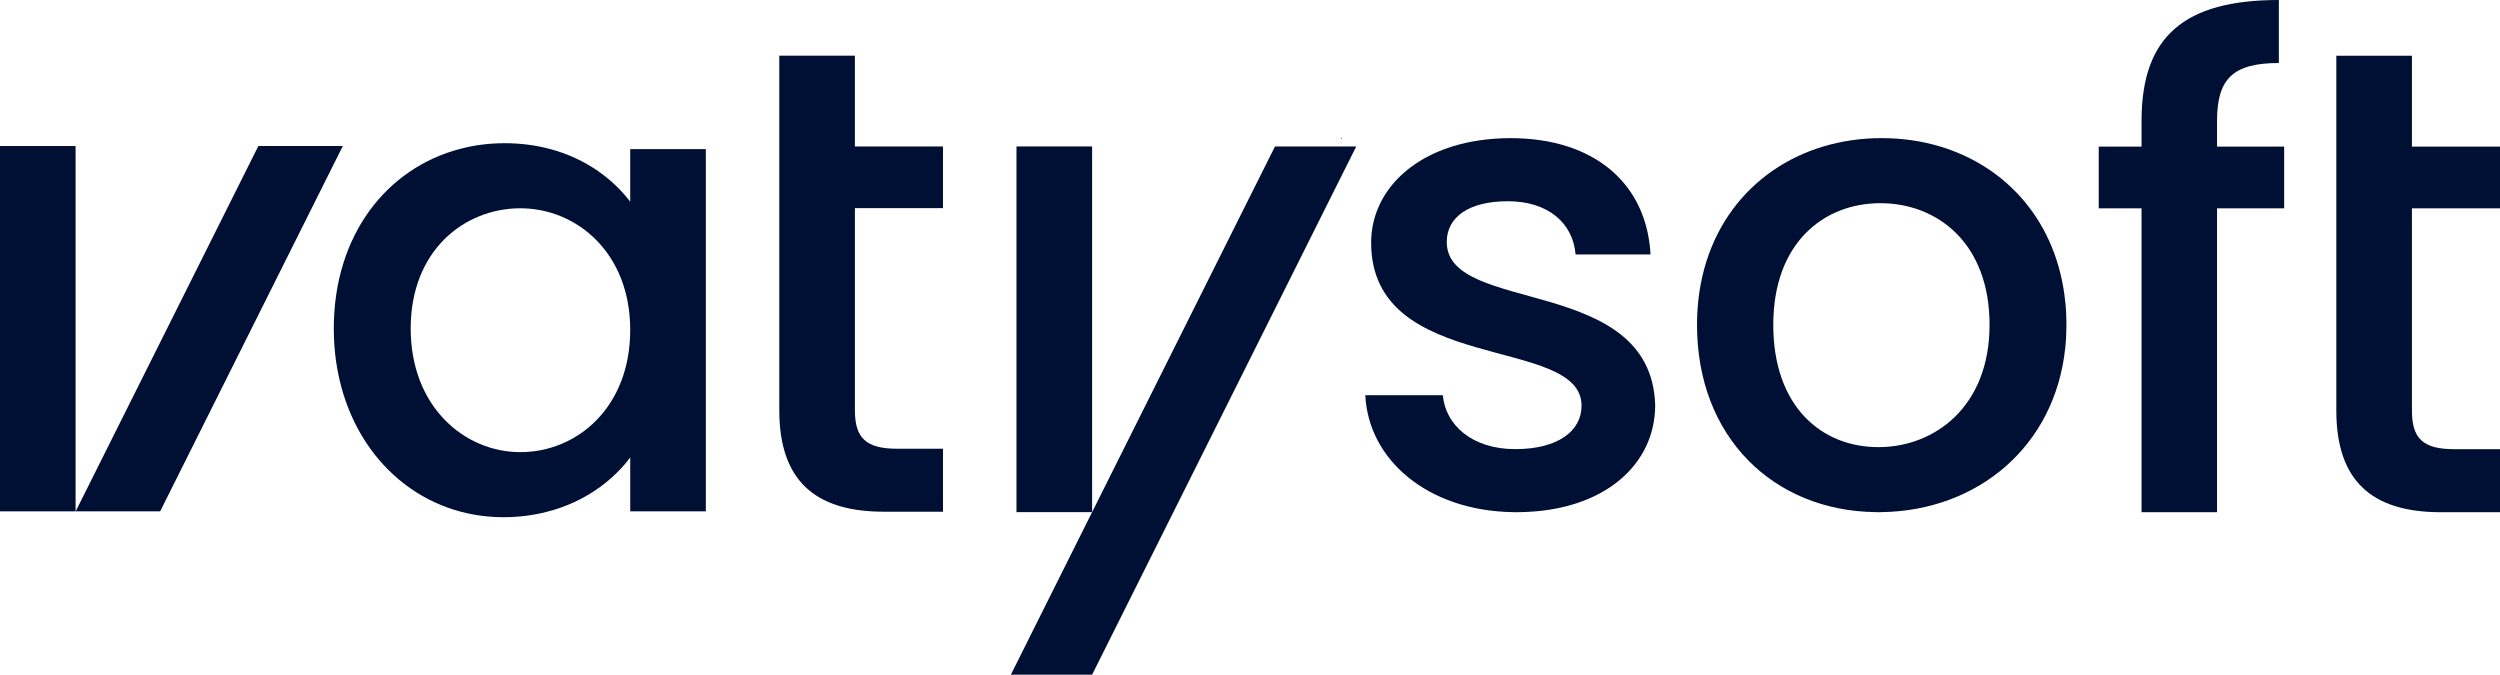
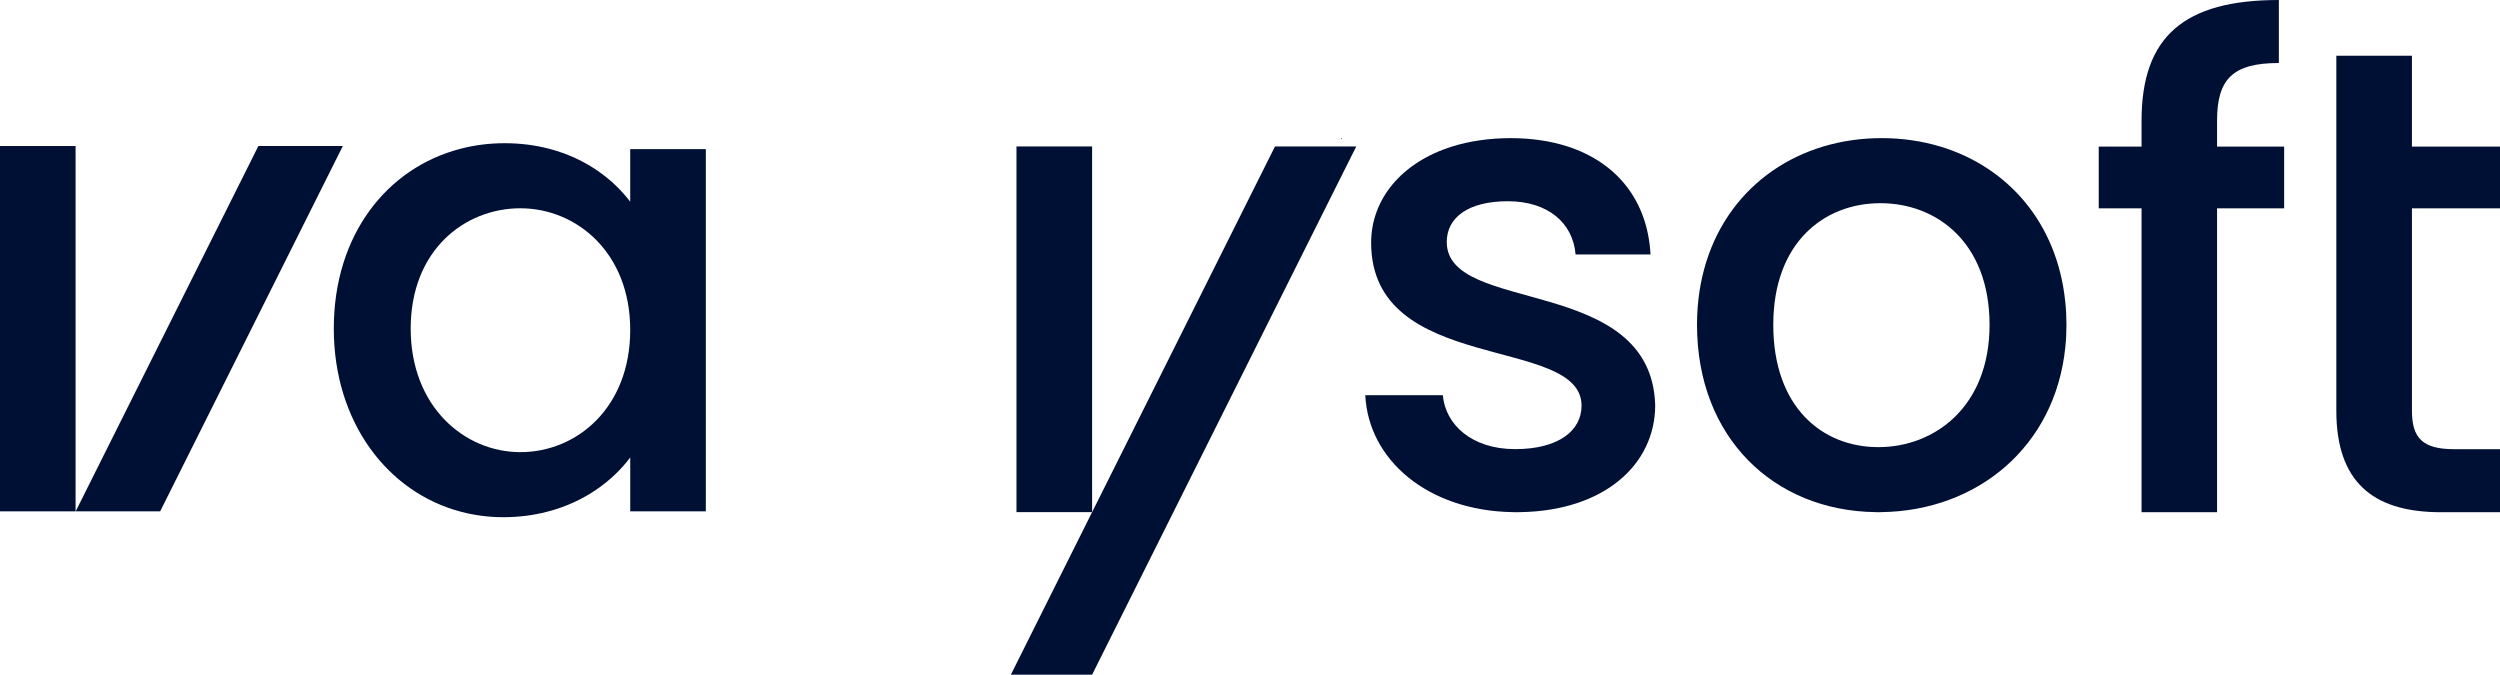
<svg xmlns="http://www.w3.org/2000/svg" id="Layer_1" data-name="Layer 1" viewBox="0 0 1852.74 500">
  <defs>
    <style>
      .cls-1 {
        opacity: .73;
      }

      .cls-1, .cls-2 {
        fill: #001035;
      }
    </style>
  </defs>
  <path class="cls-2" d="M467.05,110.5v39.01c-12.19-16.14-32.26-32-60.03-39.24-10-2.63-21.03-4.14-33.03-4.14-11.37,0-22.35,1.42-32.77,4.14-54.45,14.14-93.85,63.75-93.85,133.2s39.91,121.58,94.39,135.83c9.98,2.61,20.44,4,31.28,4,11.61,0,22.38-1.44,32.24-4,28.26-7.19,49.12-23.35,61.78-40.28v39.94h56.03V110.5h-56.03Zm-81.38,224.59c-41.38,0-81.31-33.59-81.31-91.62s39.94-89.11,81.31-89.11,81.38,32.66,81.38,90.15-39.45,90.57-81.38,90.57Z" />
-   <path class="cls-2" d="M698.85,154.23v-45.68h-65.29V41.26h-56.03V304.06c0,53.33,27.96,73.89,73.1,75.1,1.44,.07,2.91,.07,4.42,.07h43.8v-46.68h-34.07c-23.4,0-31.21-8.35-31.21-28.49V154.23h65.29Z" />
  <path class="cls-2" d="M1072.18,179.4c0-18.05,15.61-30.26,45.31-30.26s48.24,16.1,50.17,39.45h55.54c-2.16-39.91-24.91-68.22-61.54-80.06-12.54-4.05-26.7-6.16-42.22-6.16s-30.4,2.19-43.12,6.16c-37.77,11.79-60.17,39.24-60.17,71.34,0,98.39,155.93,68.2,155.93,120.78,0,18.51-17.07,32.19-49.19,32.19s-51.68-18.05-53.61-39.94h-57.47c2.35,47.98,46.33,85.55,109.09,86.64,.98,.07,2,.07,2.98,.07s1.98,0,2.95-.07c61.52-1.02,99.83-34.8,99.83-79.38-2.95-96.92-154.46-66.73-154.46-120.76Z" />
  <path class="cls-2" d="M1530.57,223.75c-5.93-58.68-42.73-100.22-92.9-115.23-13.54-4.05-28.03-6.16-43.17-6.16s-29.61,2.12-43.12,6.16c-54.87,16.4-93.73,64.59-93.73,132.2,0,83.45,56.75,137.72,132.09,138.81,.79,.07,1.58,.07,2.35,.07s1.65,0,2.42-.07c70.64-1.02,128.44-48.19,136.07-121.99,.58-5.47,.86-11.07,.86-16.82s-.28-11.47-.86-16.98Zm-138.48,107.62c-41.87,0-77.92-29.77-77.92-90.64s37.52-90.15,79.38-90.15,80.9,29.28,80.9,90.15-40.91,90.64-82.36,90.64Z" />
  <path class="cls-2" d="M1643.05,108.64v-19.19c0-30.96,11.72-42.75,45.8-42.75V0c-70.13,0-101.76,27.05-101.76,89.45v19.19h-31.73v45.73h31.73v225.24h55.96V154.37h49.73v-45.73h-49.73Z" />
  <path class="cls-2" d="M1852.74,154.37v-45.73h-65.27V41.28h-56.03V304.37c0,53.38,27.89,73.94,73.03,75.17,1.44,.07,2.88,.07,4.4,.07h43.87v-46.73h-34.12c-23.35,0-31.14-8.37-31.14-28.52V154.37h65.27Z" />
  <g>
    <rect class="cls-2" y="108.22" width="56.01" height="270.74" />
    <polygon class="cls-2" points="254.06 108.22 118.69 378.96 56.08 378.96 191.47 108.22 254.06 108.22" />
  </g>
  <g>
    <rect class="cls-2" x="753.31" y="108.53" width="56.05" height="271.01" />
    <polygon class="cls-2" points="944.89 108.53 1005.13 108.53 990.09 138.55 869.6 379.54 809.36 500 749.15 500 809.36 379.54 929.87 138.55 944.89 108.53" />
  </g>
  <polygon class="cls-2" points="994.38 102.36 993.91 103.29 993.91 102.36 994.38 102.36" />
  <polygon class="cls-1" points="994.38 102.36 993.91 103.29 993.91 102.36 994.38 102.36" />
</svg>